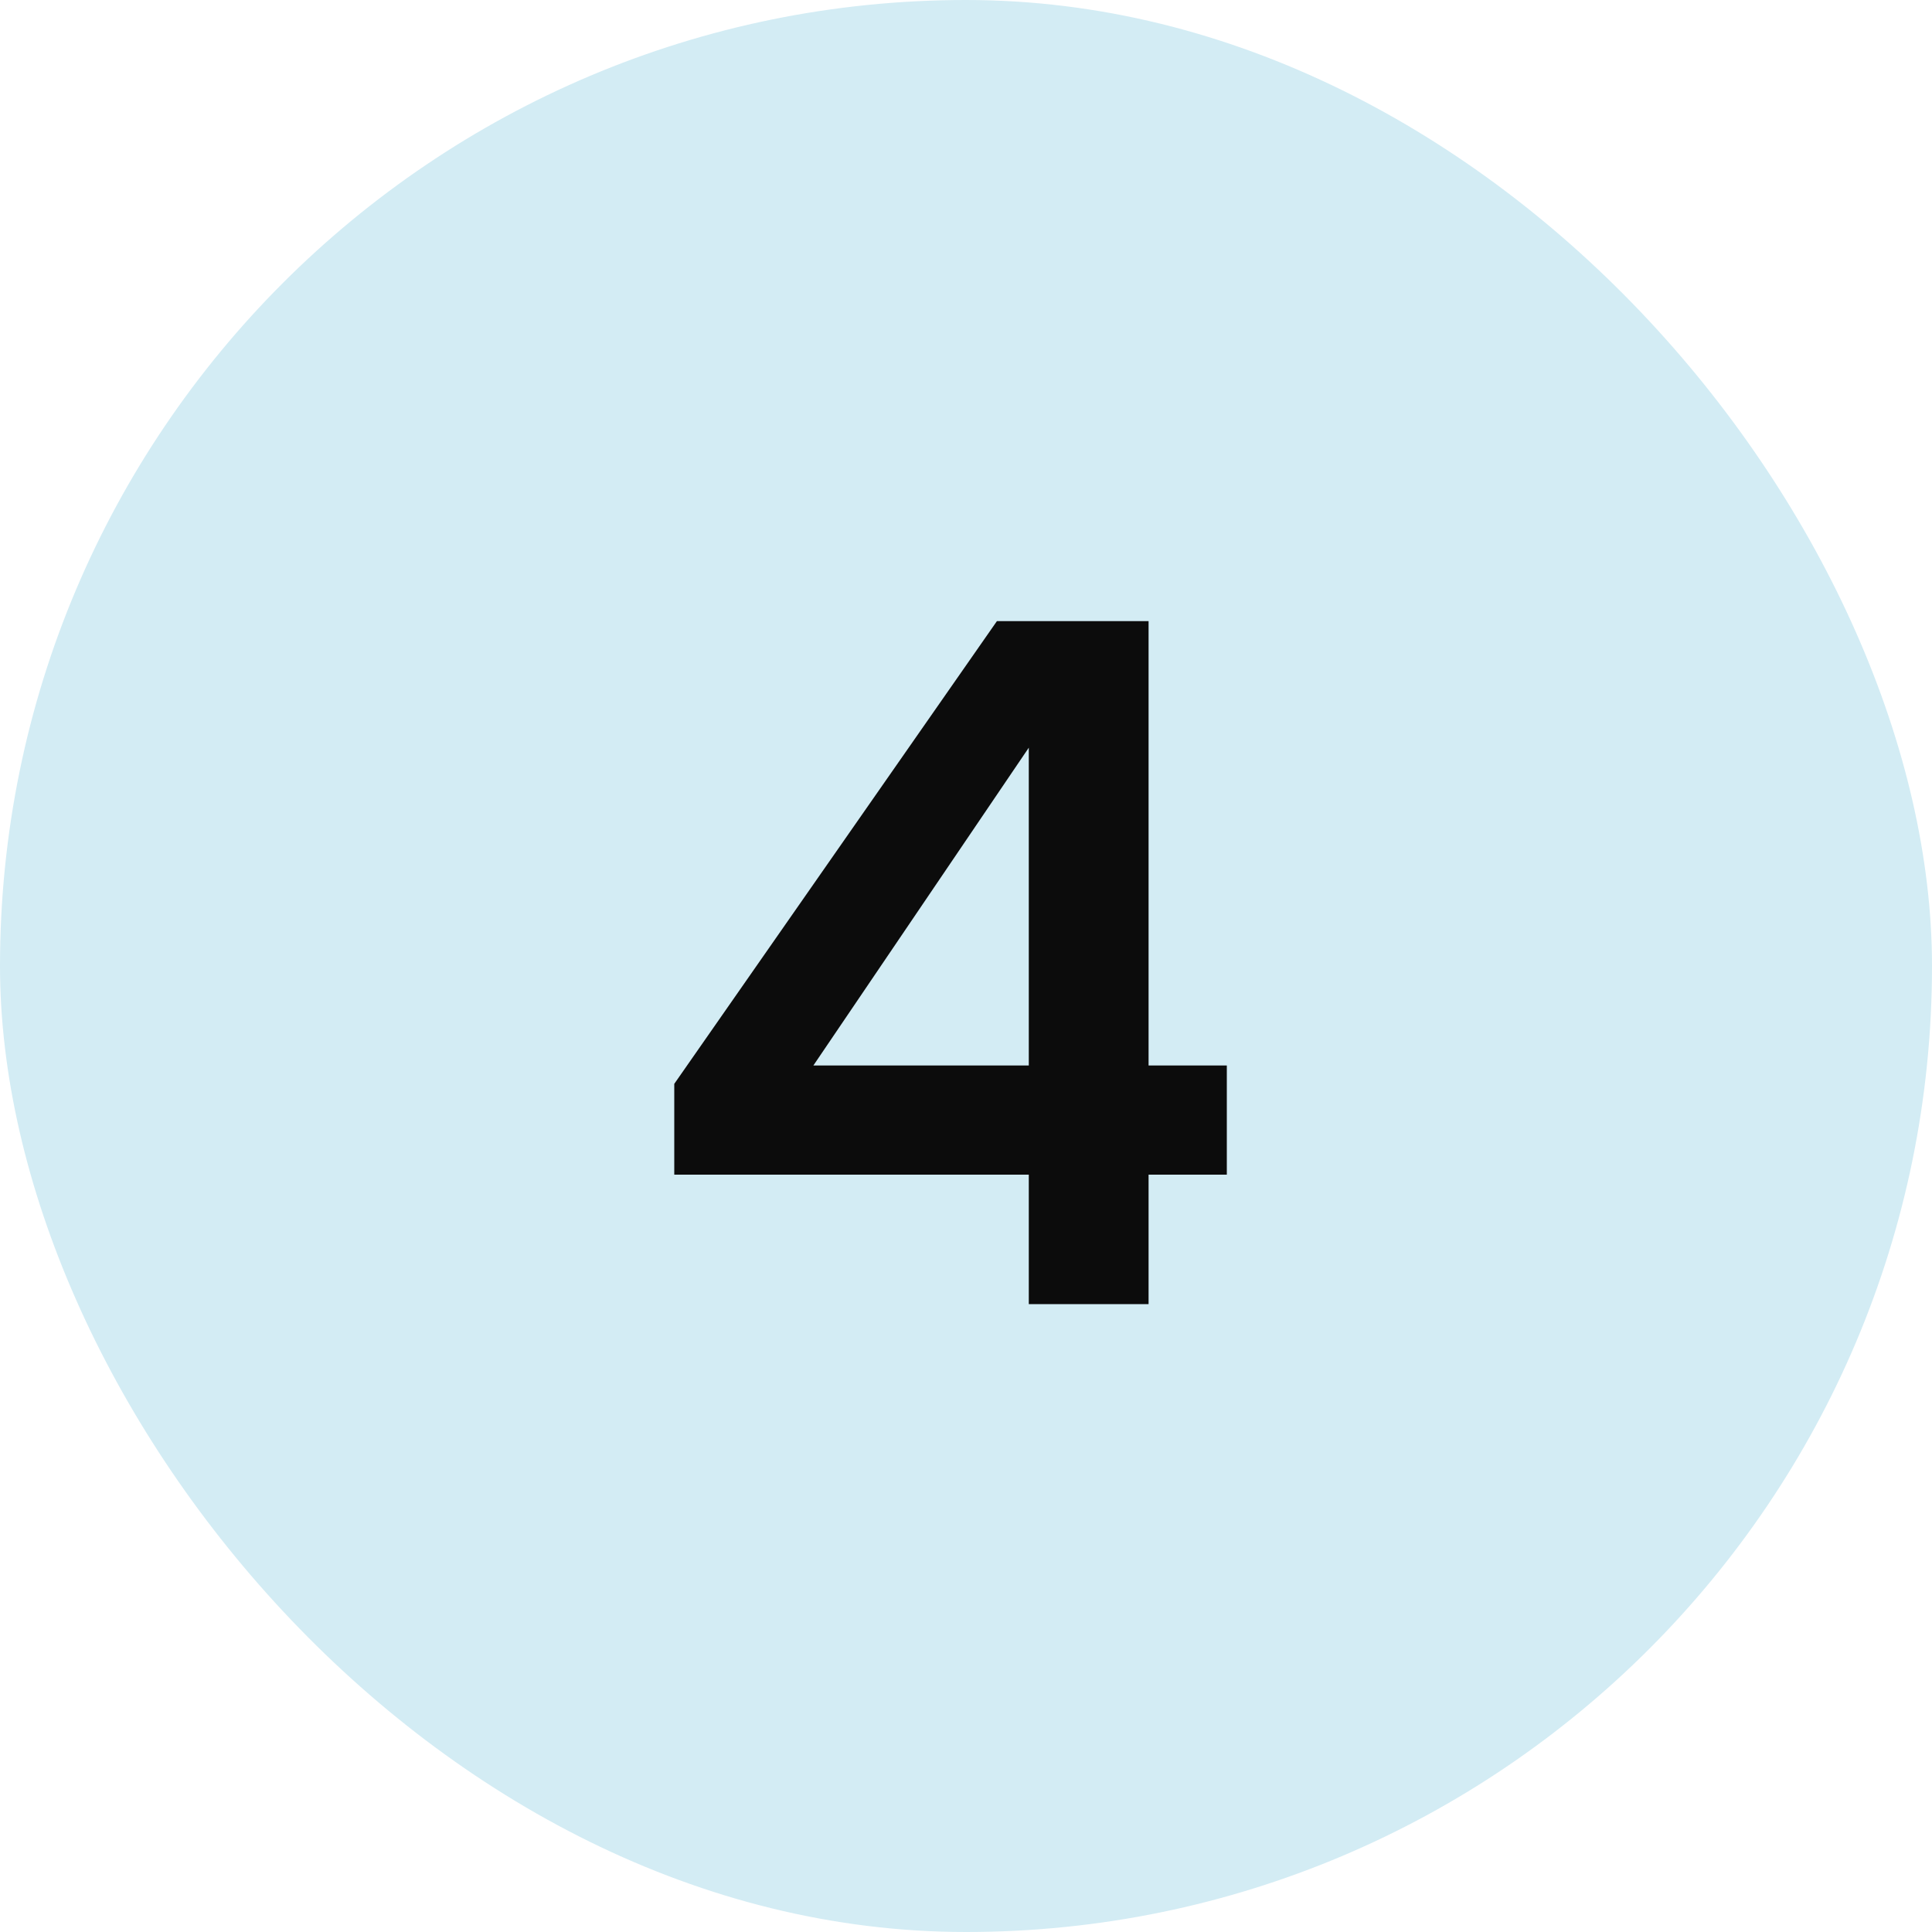
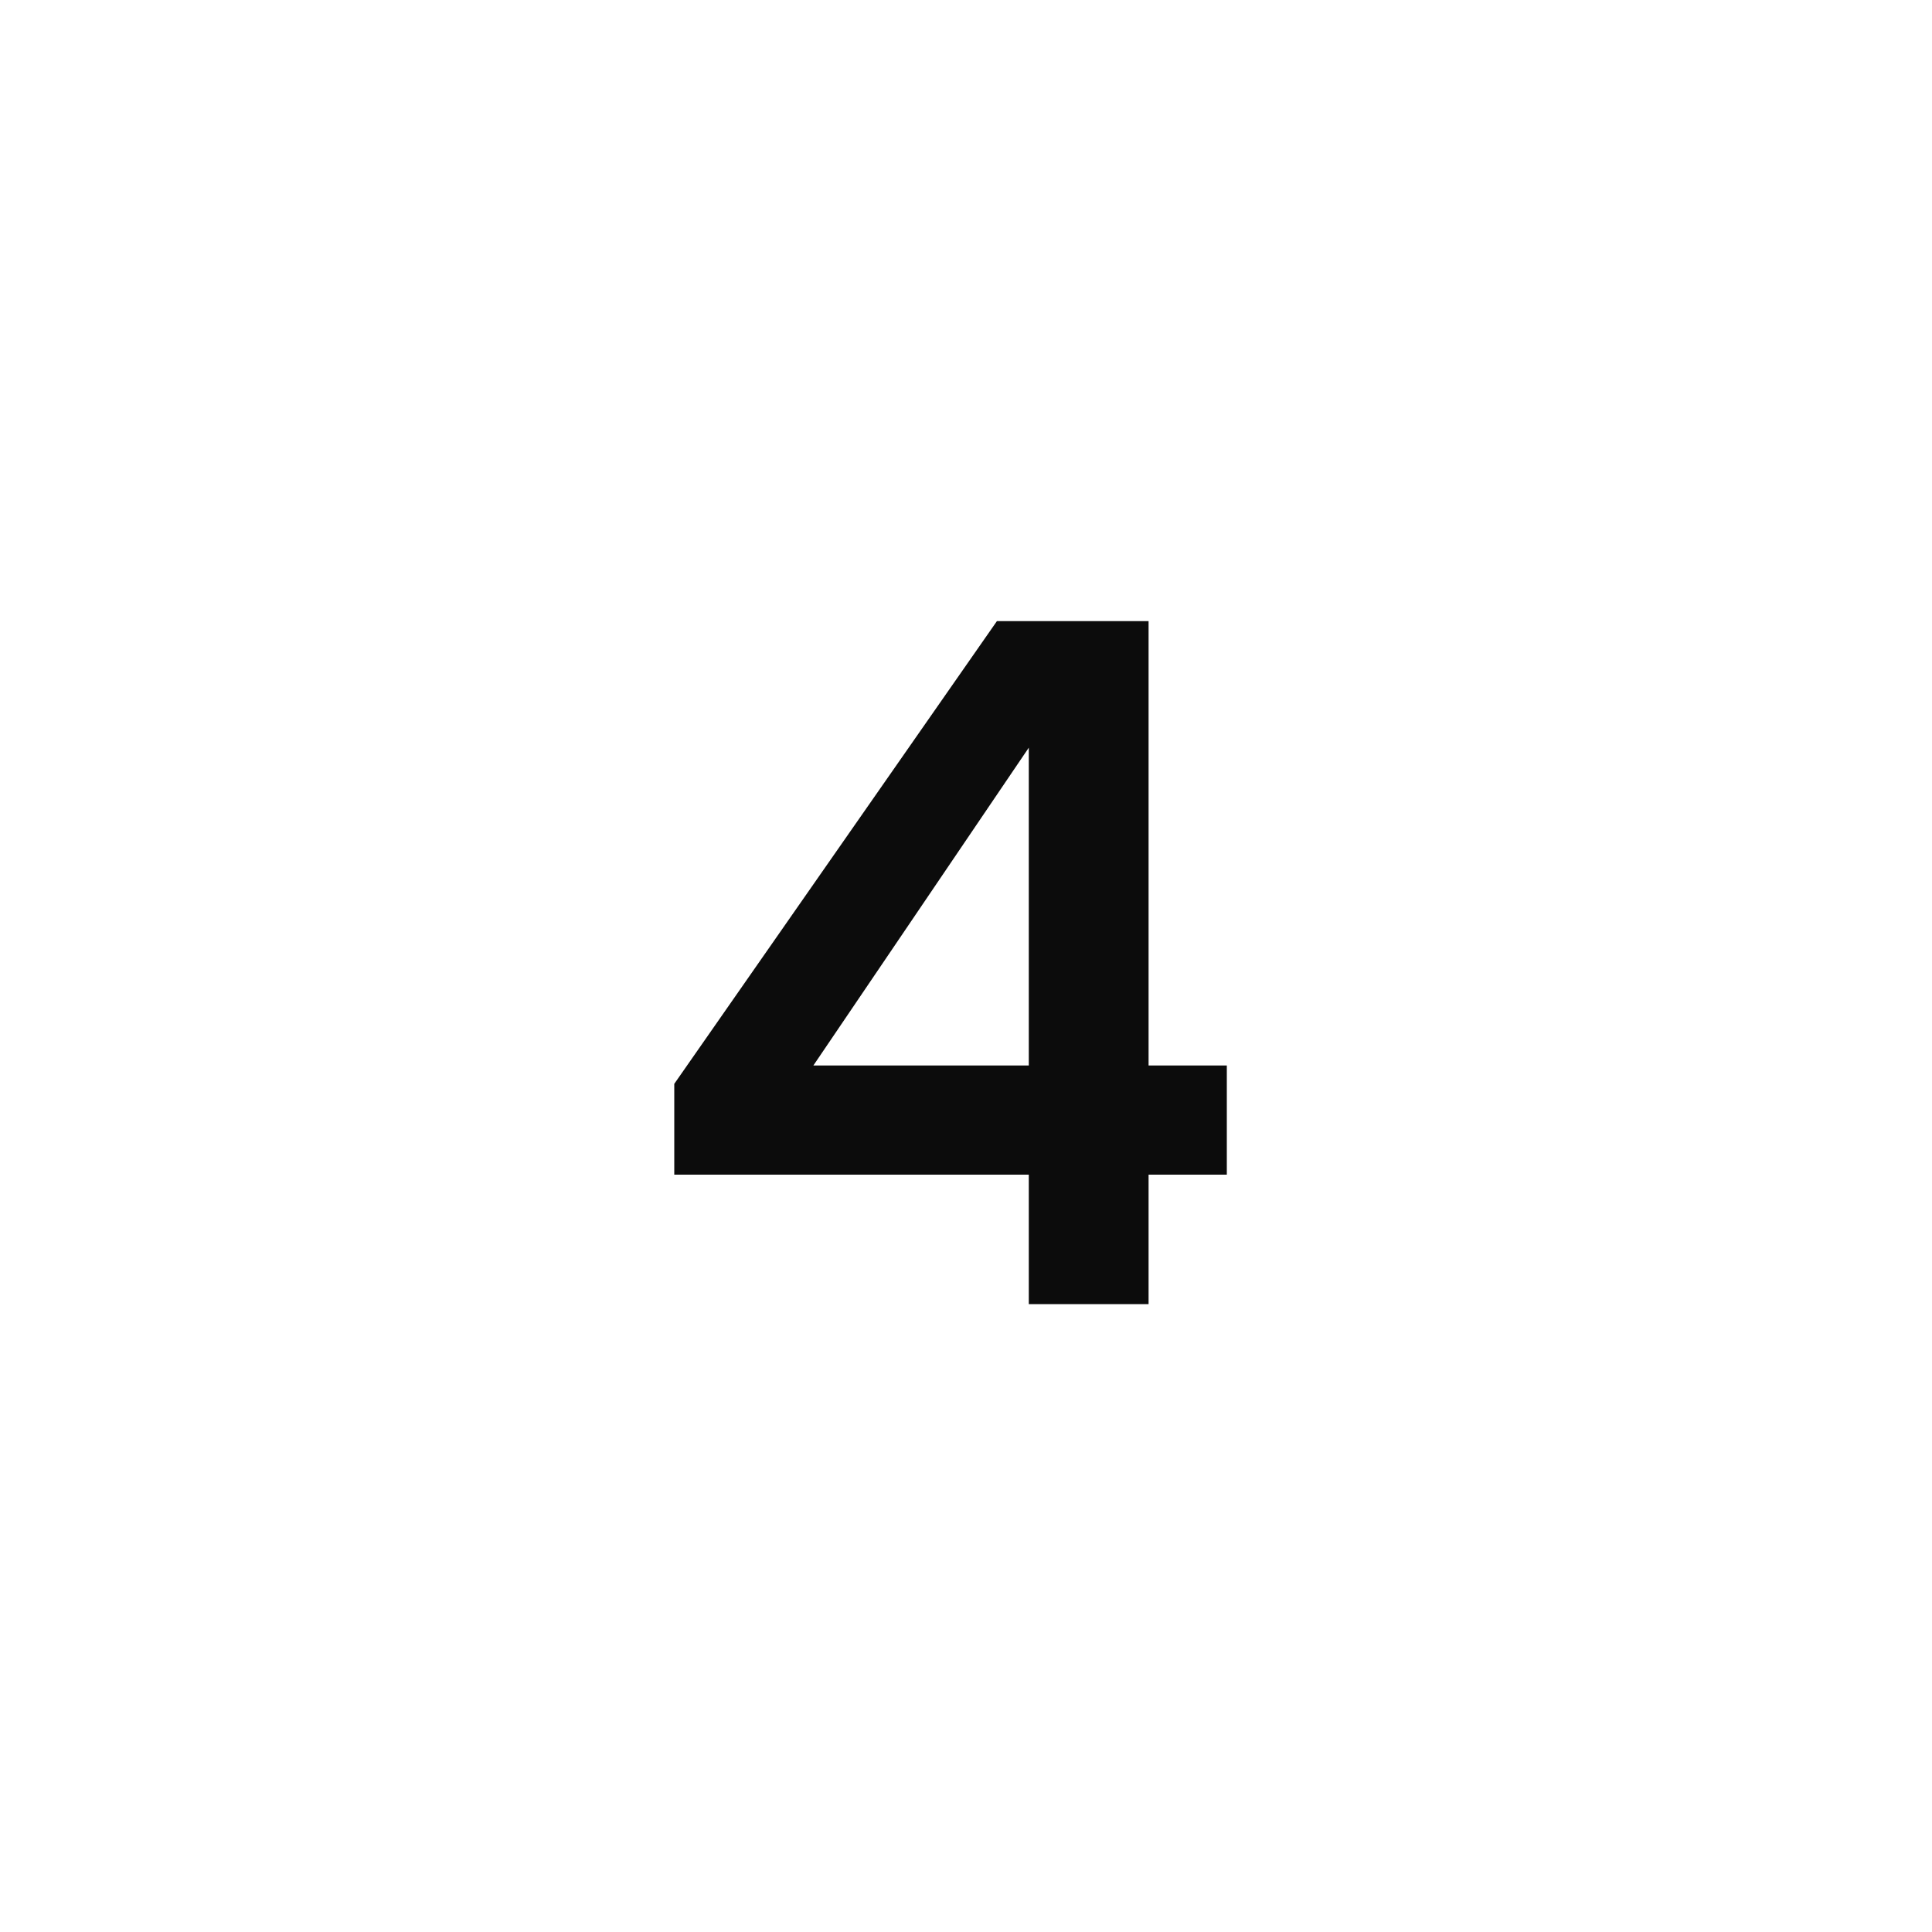
<svg xmlns="http://www.w3.org/2000/svg" width="40" height="40" viewBox="0 0 40 40" fill="none">
-   <rect width="40" height="40" rx="20" fill="#D3ECF4" />
-   <path d="M21.3 27V24.32H13.96V22.44L20.64 12.86H23.78V22.06H25.4V24.32H23.78V27H21.3ZM16.84 22.06H21.3V15.48L16.84 22.06Z" fill="#0C0C0C" />
+   <path d="M21.3 27V24.32H13.96V22.44L20.64 12.86H23.78V22.06H25.4V24.32H23.78V27H21.3M16.84 22.06H21.3V15.48L16.84 22.06Z" fill="#0C0C0C" />
</svg>